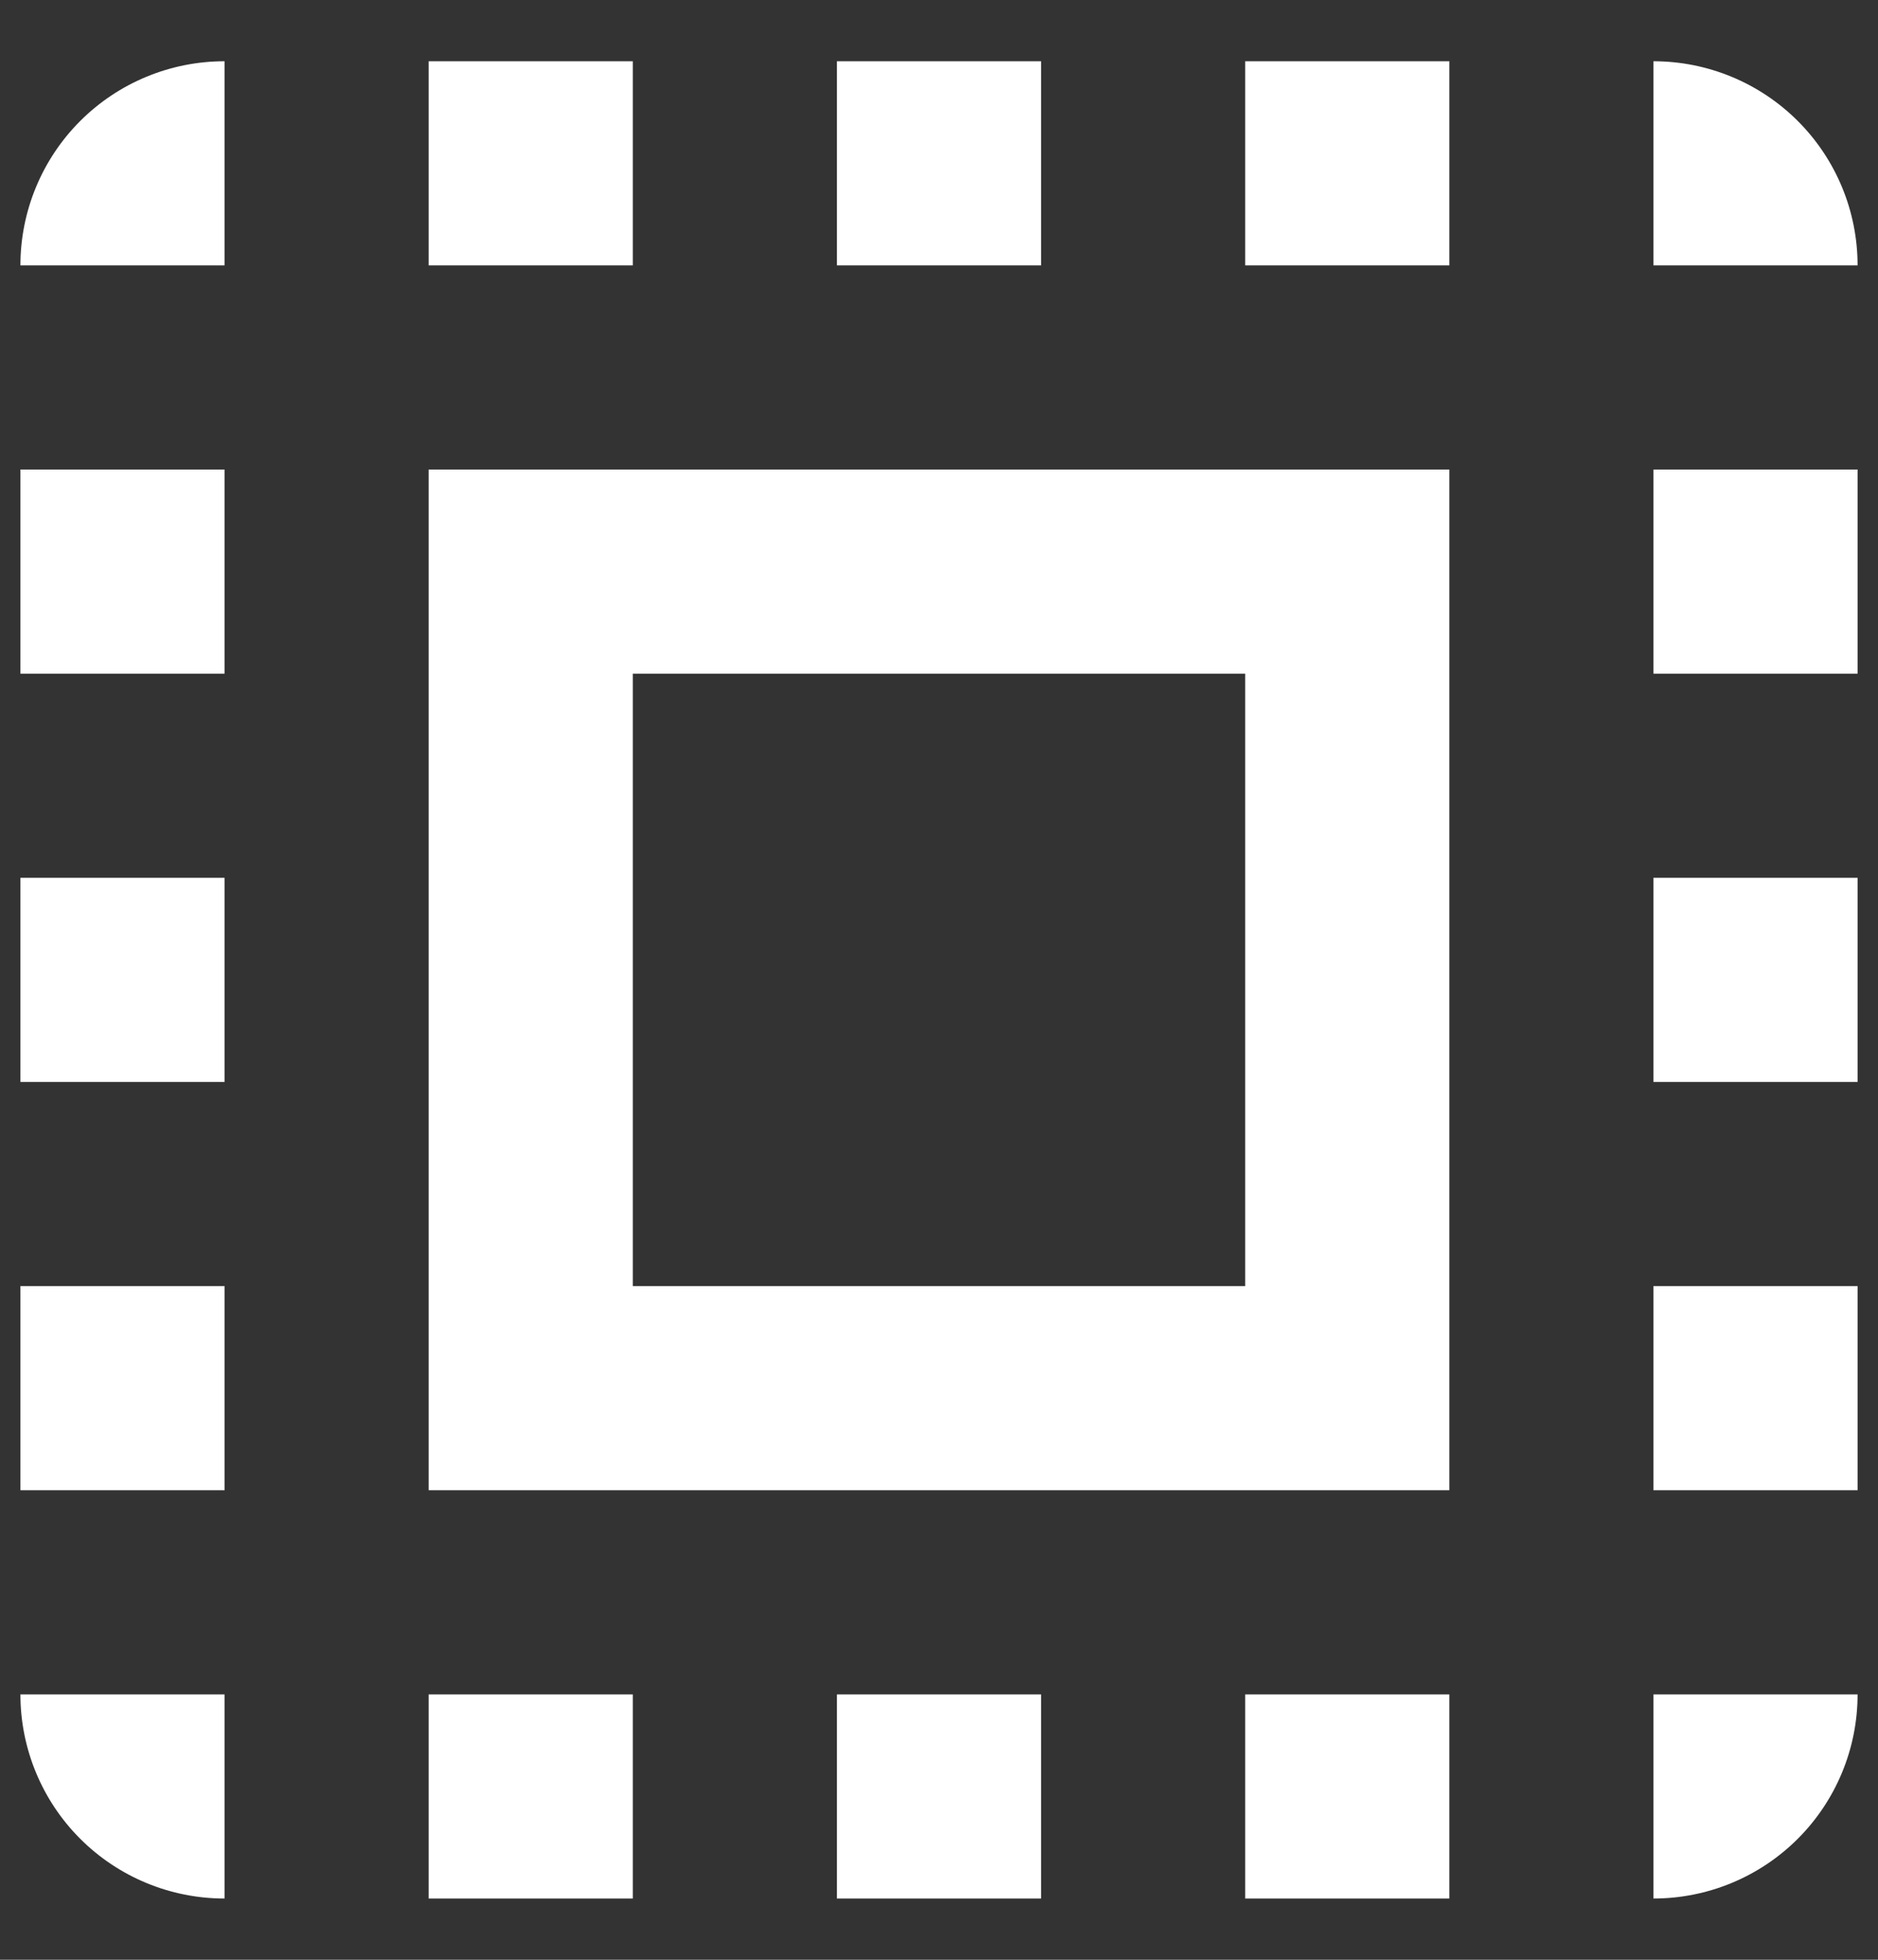
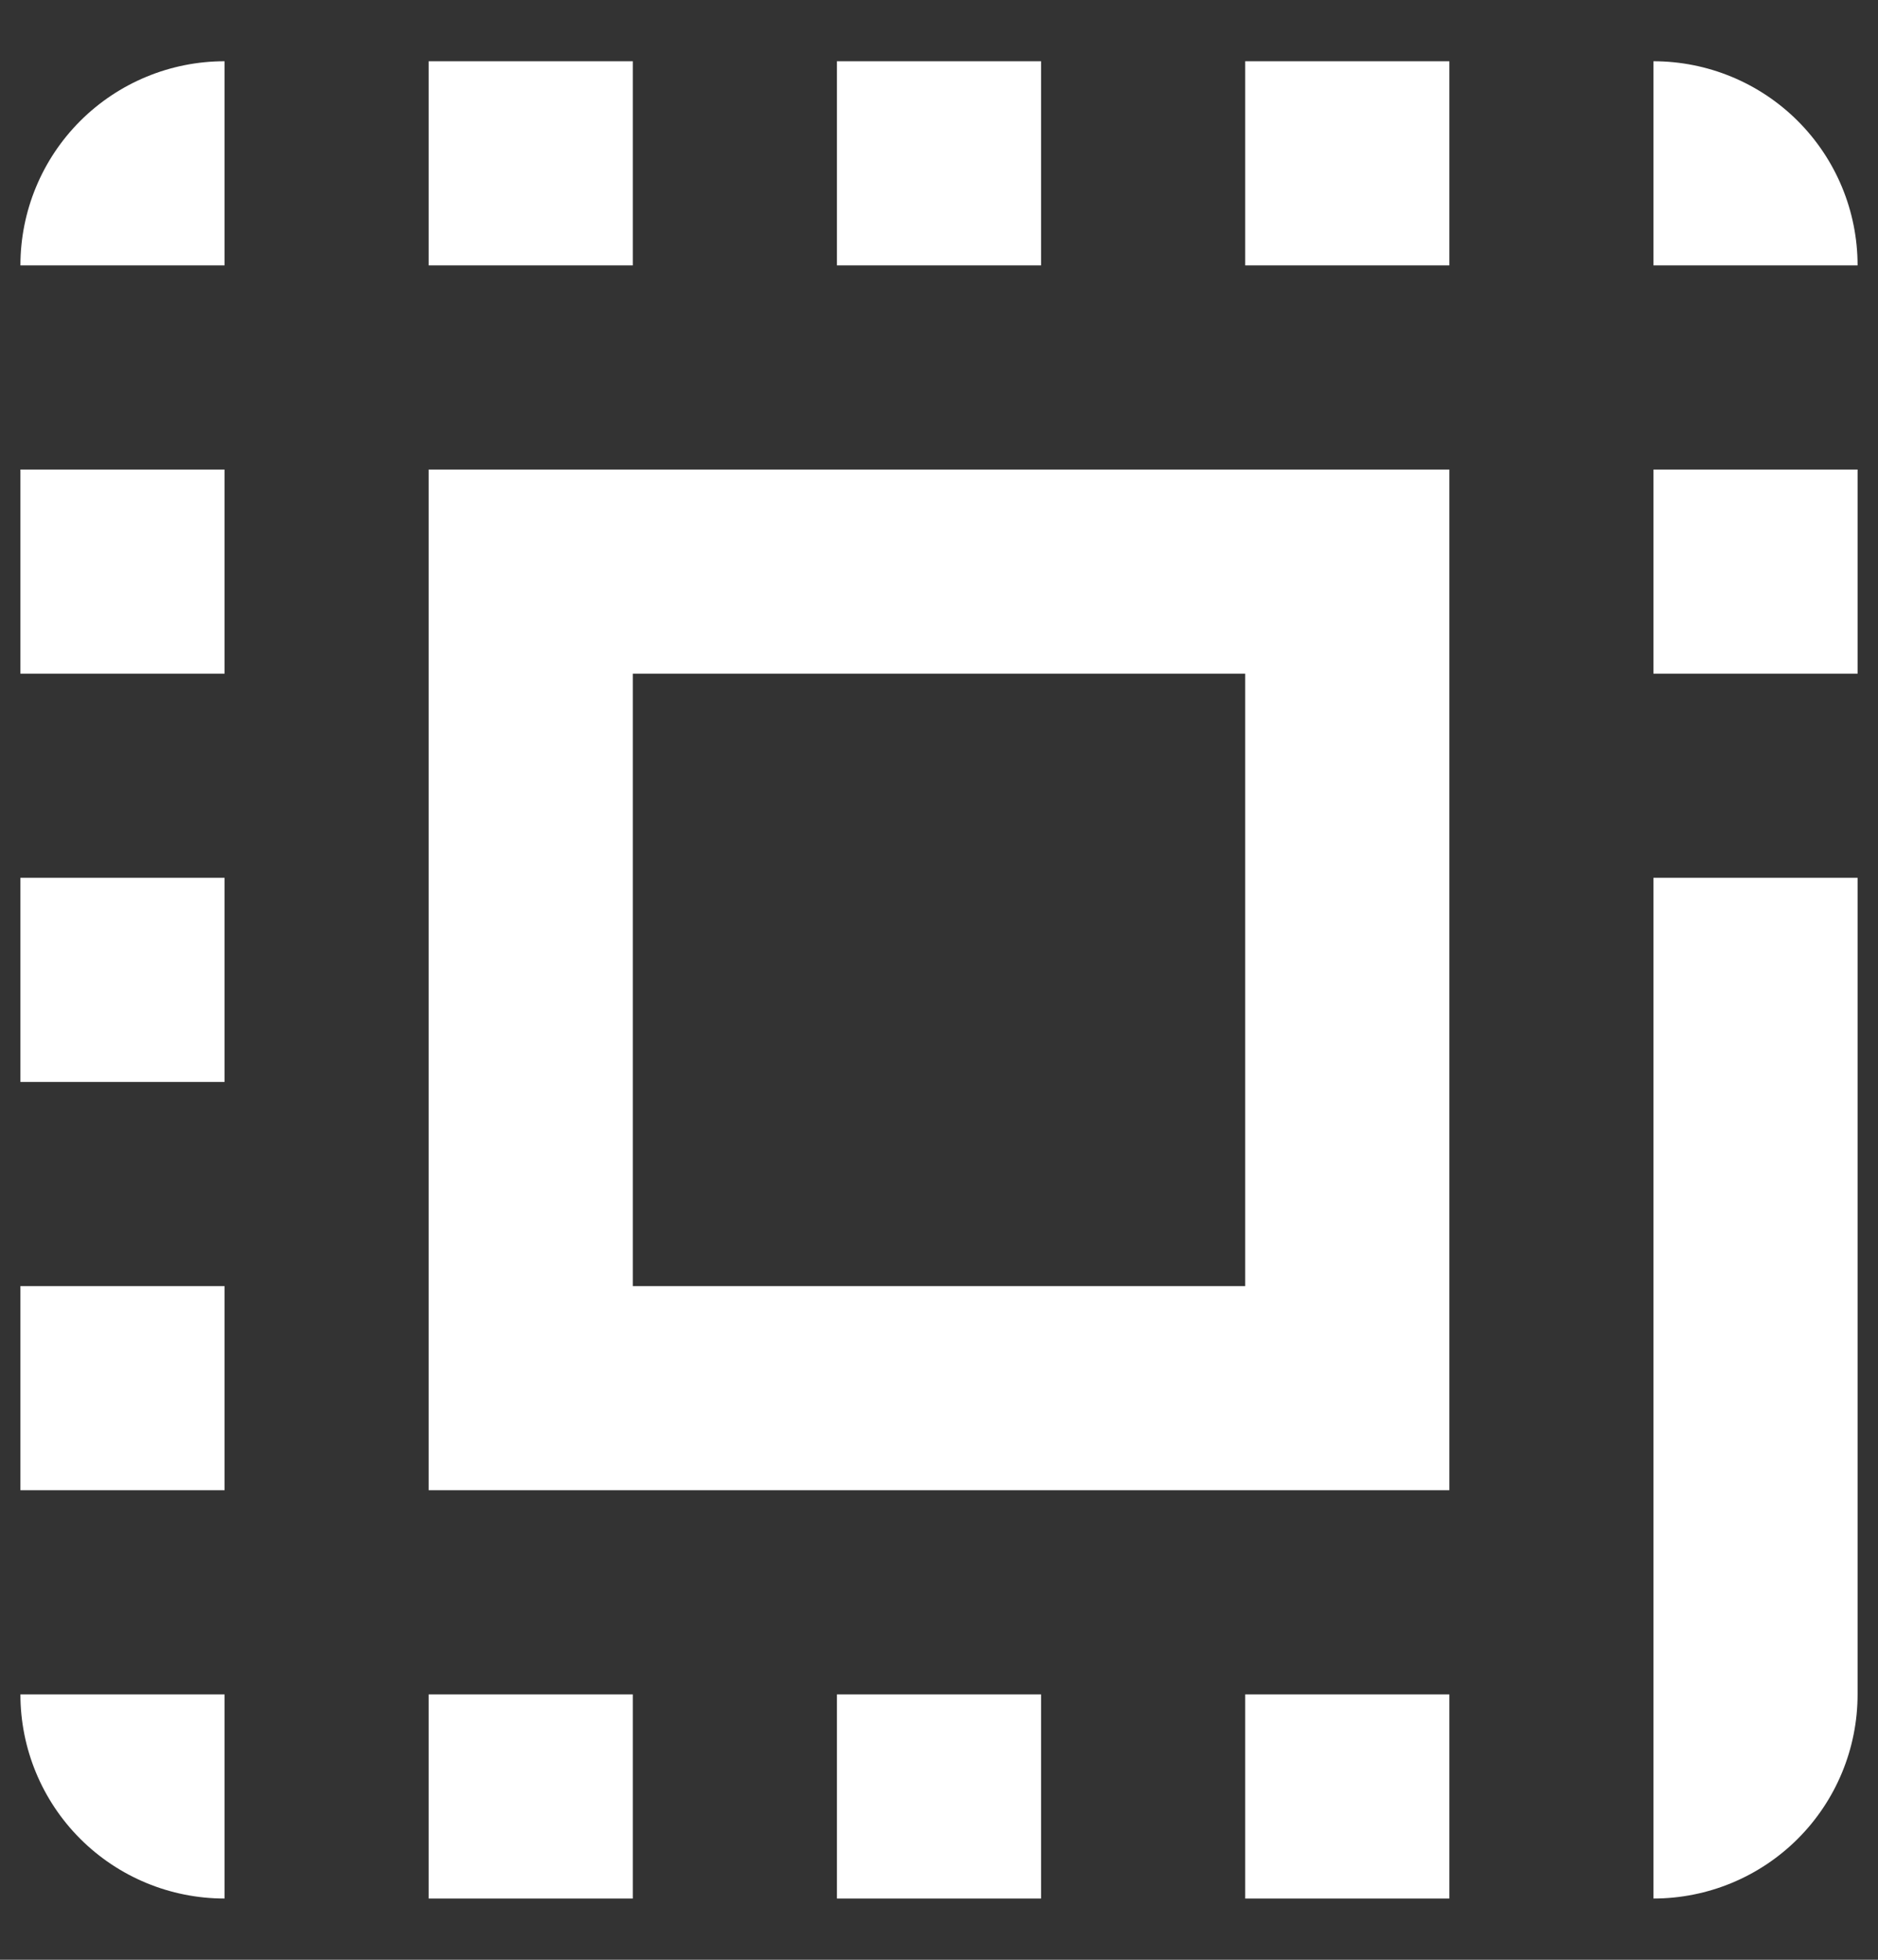
<svg xmlns="http://www.w3.org/2000/svg" width="23" height="24" viewBox="0 0 23 24" fill="none">
  <rect x="0" y="0" width="23" height="24" fill="#333333" stroke="none" />
-   <path d="M7.75 8.25H15.25V15.75H7.75M5.25 18.25H17.75V5.75H5.25M15.25 3.25H17.75V0.75H15.25M15.25 23.25H17.75V20.75H15.25M20.25 18.25H22.75V15.75H20.25M20.25 8.25H22.75V5.75H20.25M20.25 23.25C20.913 23.25 21.549 22.987 22.018 22.518C22.487 22.049 22.75 21.413 22.75 20.75H20.25M20.25 13.25H22.75V10.75H20.25M10.25 23.25H12.75V20.75H10.25M7.75 0.75H5.25V3.25H7.75M0.25 18.25H2.75V15.75H0.25M2.75 23.25V20.75H0.25C0.25 21.413 0.513 22.049 0.982 22.518C1.451 22.987 2.087 23.25 2.75 23.25ZM20.25 0.75V3.25H22.75C22.75 2.587 22.487 1.951 22.018 1.482C21.549 1.013 20.913 0.75 20.25 0.75ZM12.75 0.75H10.25V3.25H12.75M0.25 8.25H2.75V5.75H0.25M5.25 23.25H7.75V20.75H5.25M0.25 13.25H2.75V10.75H0.25M0.25 3.25H2.75V0.75C2.087 0.75 1.451 1.013 0.982 1.482C0.513 1.951 0.25 2.587 0.25 3.25Z" fill="white" />
+   <path d="M7.75 8.25H15.25V15.75H7.75M5.25 18.25H17.75V5.75H5.25M15.25 3.25H17.75V0.75H15.25M15.25 23.25H17.75V20.75H15.25M20.25 18.25H22.75V15.75H20.25M20.25 8.25H22.75V5.75H20.25M20.25 23.25C20.913 23.25 21.549 22.987 22.018 22.518C22.487 22.049 22.75 21.413 22.75 20.75H20.25H22.75V10.75H20.25M10.25 23.25H12.75V20.75H10.25M7.75 0.75H5.25V3.25H7.75M0.25 18.25H2.75V15.75H0.25M2.75 23.25V20.75H0.25C0.25 21.413 0.513 22.049 0.982 22.518C1.451 22.987 2.087 23.25 2.75 23.25ZM20.25 0.75V3.25H22.75C22.75 2.587 22.487 1.951 22.018 1.482C21.549 1.013 20.913 0.75 20.25 0.75ZM12.75 0.75H10.25V3.25H12.75M0.25 8.25H2.75V5.75H0.25M5.25 23.25H7.75V20.75H5.25M0.25 13.25H2.75V10.75H0.25M0.25 3.25H2.75V0.75C2.087 0.75 1.451 1.013 0.982 1.482C0.513 1.951 0.25 2.587 0.25 3.25Z" fill="white" />
</svg>